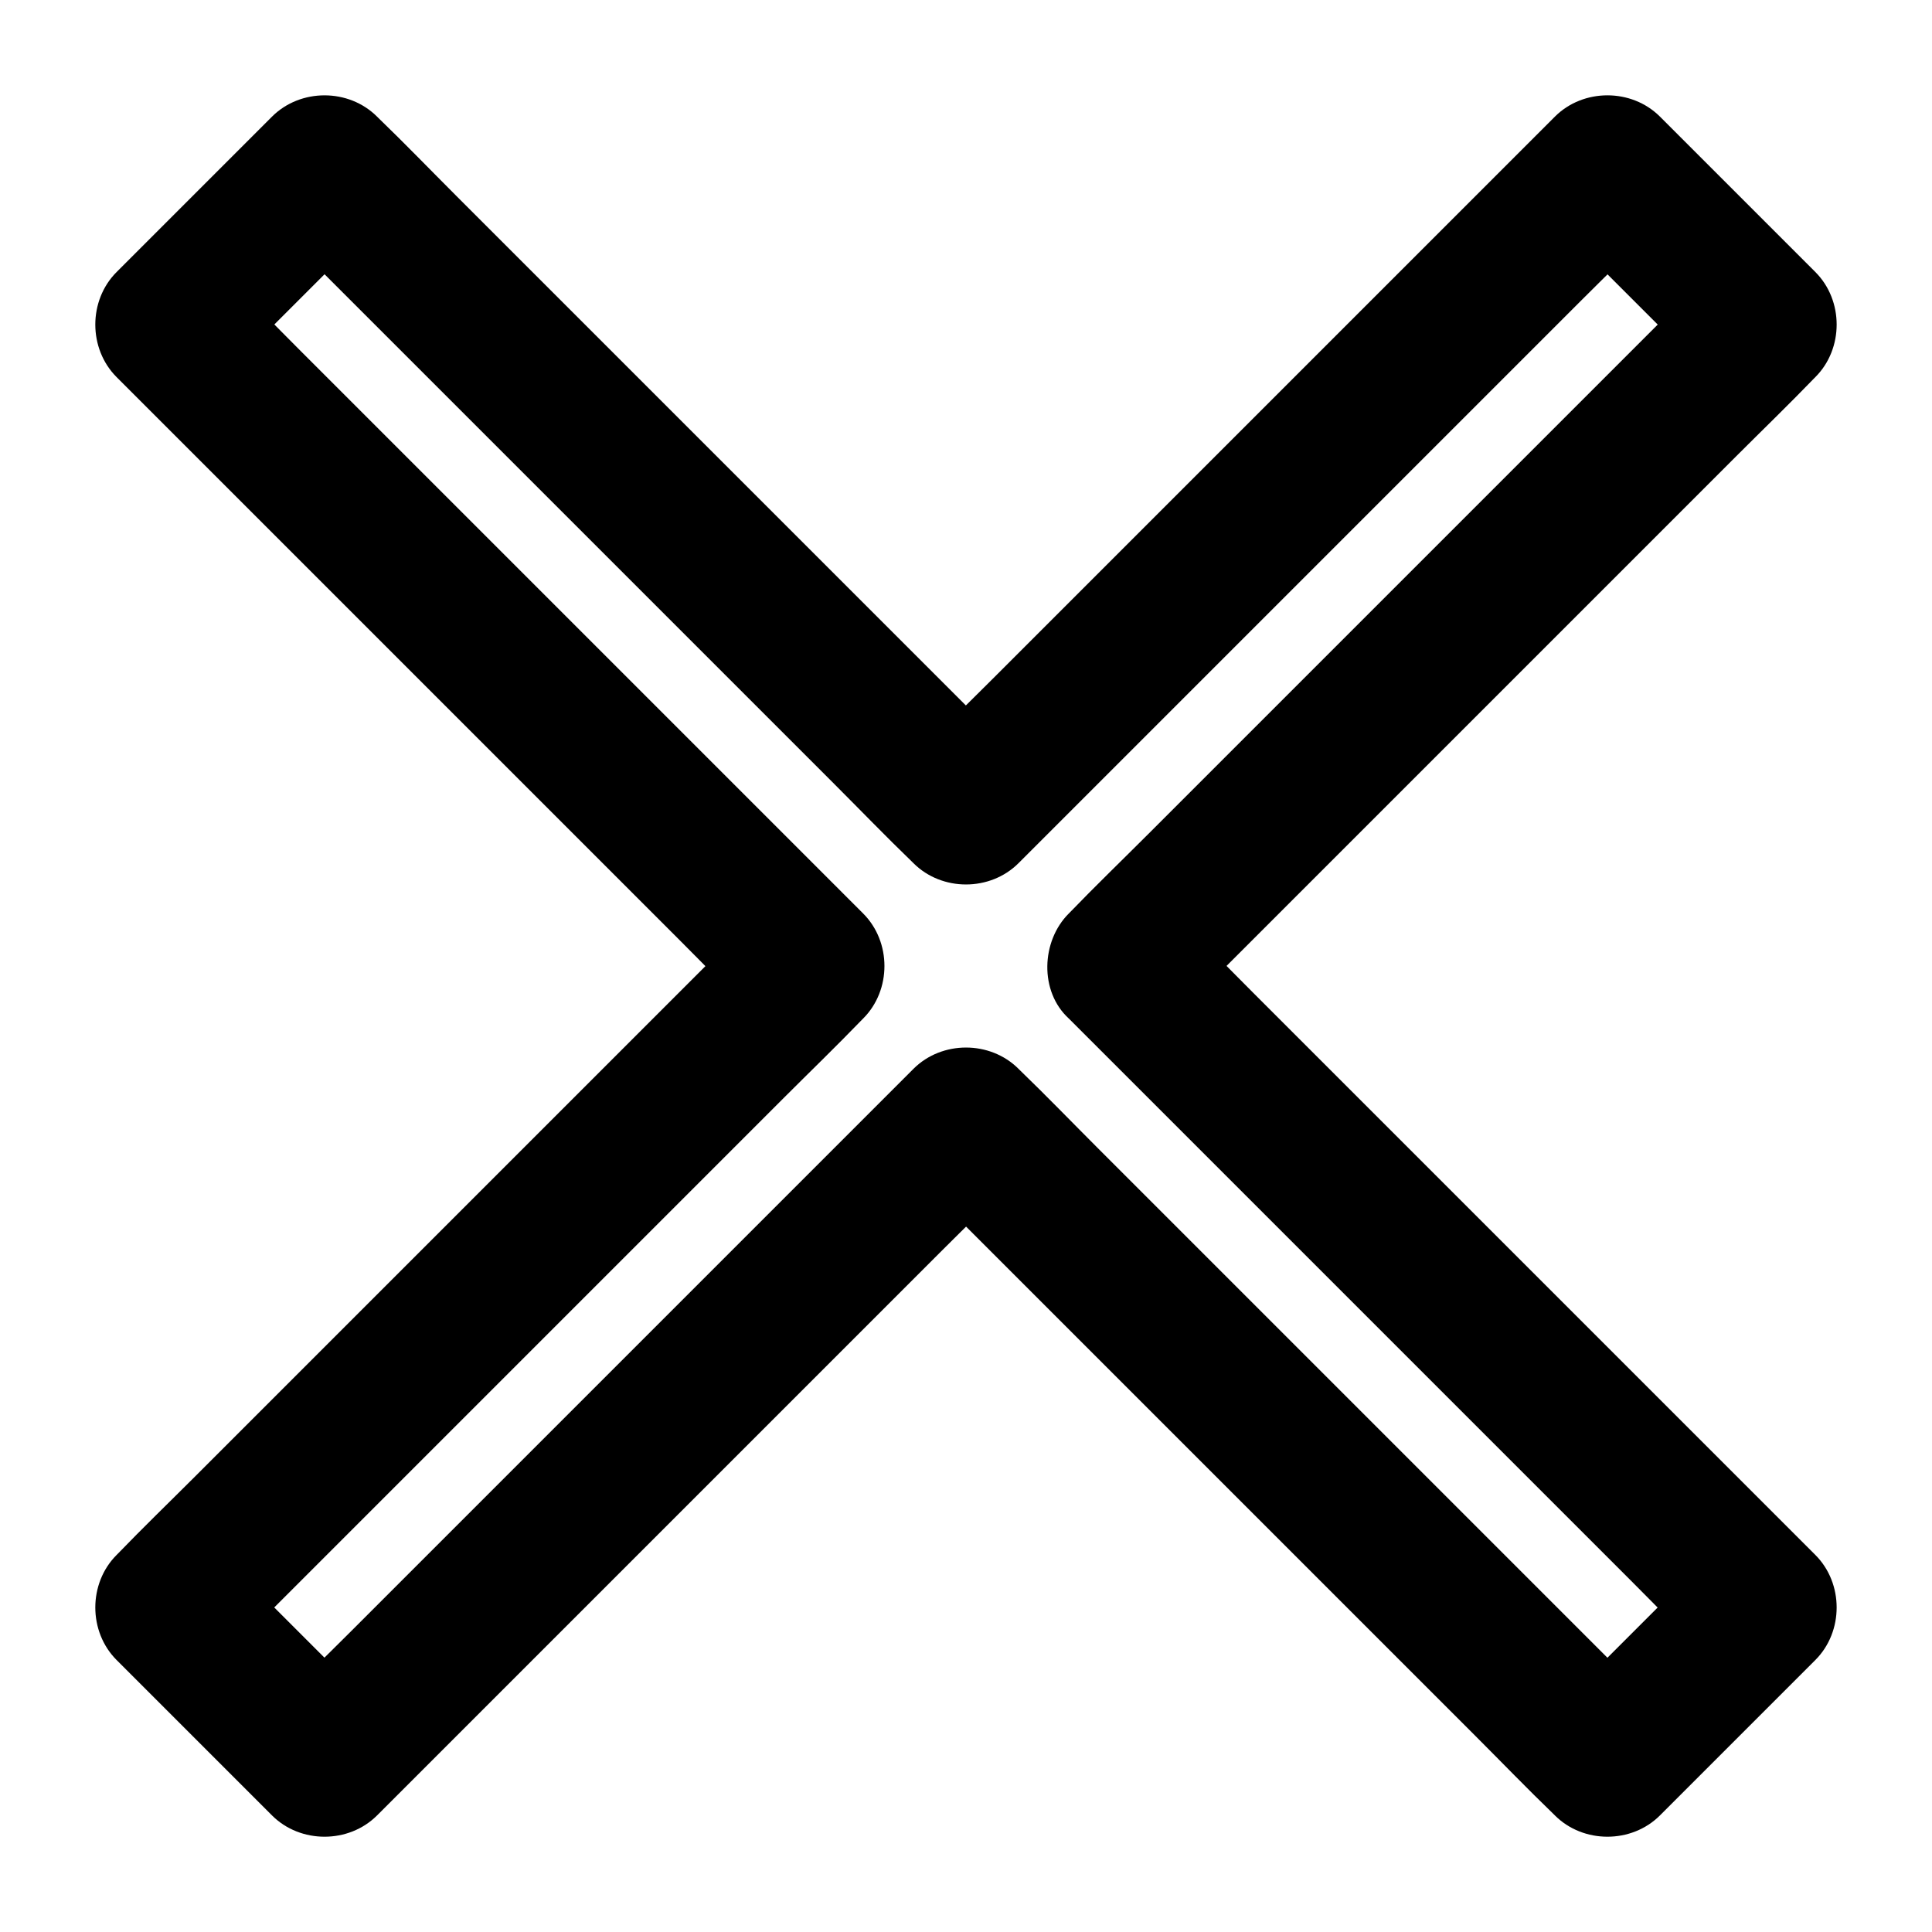
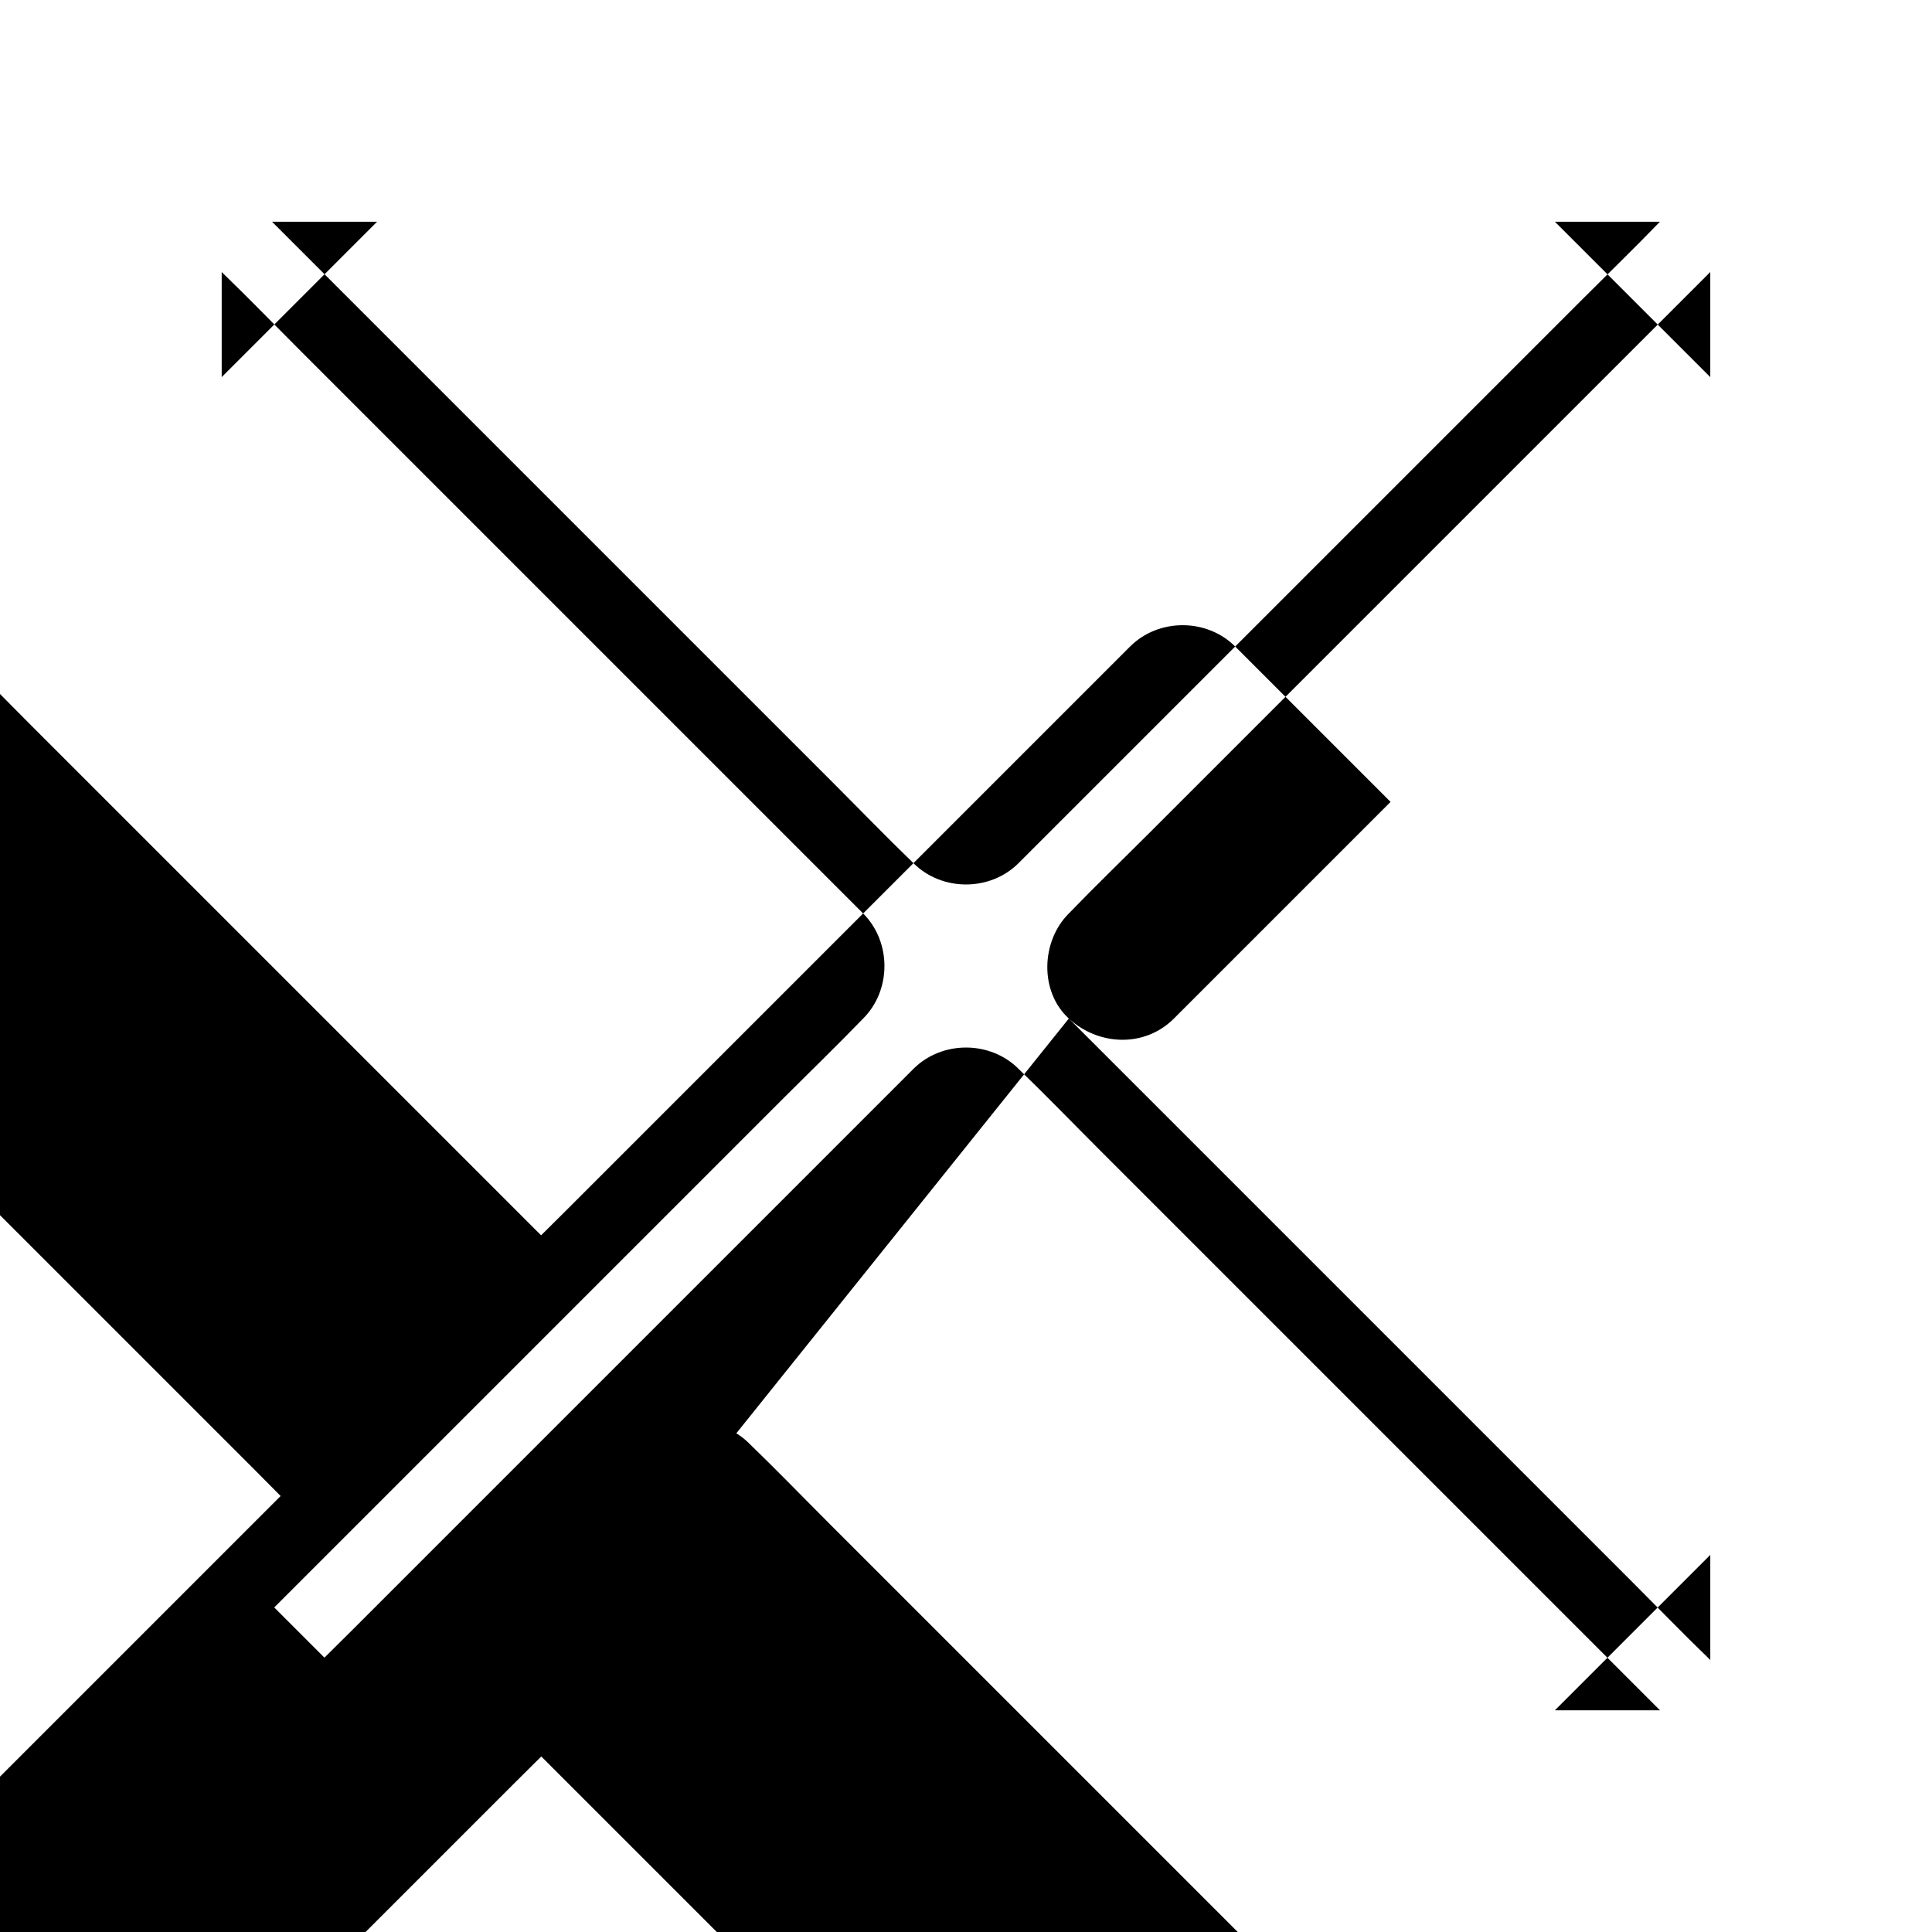
<svg xmlns="http://www.w3.org/2000/svg" fill="#000000" width="800px" height="800px" version="1.1" viewBox="144 144 512 512">
-   <path d="m427.25 413.92 106.52 106.52c14.168 14.168 28.289 28.289 42.461 42.461 6.887 6.887 13.676 13.922 20.715 20.715 0.098 0.098 0.195 0.195 0.297 0.297v-27.848c-12.055 12.055-24.059 24.059-36.113 36.113-1.672 1.672-3.394 3.394-5.066 5.066h27.848c-5.609-5.609-11.266-11.266-16.875-16.875-13.531-13.531-27.059-27.059-40.539-40.539l-49.102-49.102c-14.168-14.168-28.289-28.289-42.461-42.461-6.887-6.887-13.676-13.922-20.715-20.715l-0.297-0.297c-7.527-7.527-20.32-7.527-27.848 0l-148.98 148.98c-6.887 6.887-13.922 13.676-20.715 20.715-0.098 0.098-0.195 0.195-0.297 0.297h27.848l-36.113-36.113c-1.672-1.672-3.394-3.394-5.066-5.066v27.848l16.875-16.875c13.531-13.531 27.059-27.059 40.539-40.539 16.383-16.383 32.719-32.719 49.102-49.102 14.168-14.168 28.289-28.289 42.461-42.461 6.887-6.887 13.922-13.676 20.715-20.715 0.098-0.098 0.195-0.195 0.297-0.297 7.527-7.527 7.527-20.32 0-27.848-5.609-5.609-11.266-11.266-16.875-16.875l-40.539-40.539c-16.383-16.383-32.719-32.719-49.102-49.102-14.168-14.168-28.289-28.289-42.461-42.461-6.887-6.887-13.676-13.922-20.715-20.715-0.098-0.098-0.195-0.195-0.297-0.297v27.848l41.18-41.18h-27.848c5.609 5.609 11.266 11.266 16.875 16.875 13.531 13.531 27.059 27.059 40.539 40.539l91.562 91.562c6.887 6.887 13.676 13.922 20.715 20.715 0.098 0.098 0.195 0.195 0.297 0.297 7.527 7.527 20.32 7.527 27.848 0 5.609-5.609 11.266-11.266 16.875-16.875l40.539-40.539c16.383-16.383 32.719-32.719 49.102-49.102 14.168-14.168 28.289-28.289 42.461-42.461 6.887-6.887 13.922-13.676 20.715-20.715 0.098-0.098 0.195-0.195 0.297-0.297h-27.848c12.055 12.055 24.059 24.059 36.113 36.113 1.672 1.672 3.394 3.394 5.066 5.066v-27.848c-5.609 5.609-11.266 11.266-16.875 16.875-13.531 13.531-27.059 27.059-40.539 40.539-16.383 16.383-32.719 32.719-49.102 49.102-14.168 14.168-28.289 28.289-42.461 42.461-6.887 6.887-13.922 13.676-20.715 20.715l-0.297 0.297c-7.328 7.281-7.871 20.664 0 27.848 7.871 7.231 20.074 7.773 27.848 0 5.609-5.609 11.266-11.266 16.875-16.875l40.539-40.539c16.383-16.383 32.719-32.719 49.102-49.102 14.168-14.168 28.289-28.289 42.461-42.461 6.887-6.887 13.922-13.676 20.715-20.715 0.098-0.098 0.195-0.195 0.297-0.297 7.527-7.527 7.527-20.32 0-27.848l-36.113-36.113c-1.672-1.672-3.394-3.394-5.066-5.066-7.527-7.527-20.32-7.527-27.848 0l-148.98 148.98c-6.887 6.887-13.922 13.676-20.715 20.715l-0.297 0.297h27.848l-16.875-16.875c-13.531-13.531-27.059-27.059-40.539-40.539-16.383-16.383-32.719-32.719-49.102-49.102-14.168-14.168-28.289-28.289-42.461-42.461-6.887-6.887-13.676-13.922-20.715-20.715-0.098-0.098-0.195-0.195-0.297-0.297-7.527-7.527-20.32-7.527-27.848 0-12.055 12.055-24.059 24.059-36.113 36.113-1.672 1.672-3.394 3.394-5.066 5.066-7.527 7.527-7.527 20.32 0 27.848l106.52 106.52c14.168 14.168 28.289 28.289 42.461 42.461 6.887 6.887 13.676 13.922 20.715 20.715 0.098 0.098 0.195 0.195 0.297 0.297v-27.848l-148.98 148.98c-6.887 6.887-13.922 13.676-20.715 20.715l-0.297 0.297c-7.527 7.527-7.527 20.32 0 27.848 12.055 12.055 24.059 24.059 36.113 36.113 1.672 1.672 3.394 3.394 5.066 5.066 7.527 7.527 20.32 7.527 27.848 0l16.875-16.875c13.531-13.531 27.059-27.059 40.539-40.539 16.383-16.383 32.719-32.719 49.102-49.102 14.168-14.168 28.289-28.289 42.461-42.461 6.887-6.887 13.922-13.676 20.715-20.715 0.098-0.098 0.195-0.195 0.297-0.297h-27.848c5.609 5.609 11.266 11.266 16.875 16.875 13.531 13.531 27.059 27.059 40.539 40.539l91.562 91.562c6.887 6.887 13.676 13.922 20.715 20.715 0.098 0.098 0.195 0.195 0.297 0.297 7.527 7.527 20.32 7.527 27.848 0l41.18-41.18c7.527-7.527 7.527-20.32 0-27.848l-16.875-16.875c-13.531-13.531-27.059-27.059-40.539-40.539-16.383-16.383-32.719-32.719-49.102-49.102-14.168-14.168-28.289-28.289-42.461-42.461-6.887-6.887-13.676-13.922-20.715-20.715-0.098-0.098-0.195-0.195-0.297-0.297-7.281-7.281-20.664-7.824-27.848 0-7.231 7.871-7.773 20.074 0 27.848z" />
+   <path d="m427.25 413.92 106.52 106.52c14.168 14.168 28.289 28.289 42.461 42.461 6.887 6.887 13.676 13.922 20.715 20.715 0.098 0.098 0.195 0.195 0.297 0.297v-27.848c-12.055 12.055-24.059 24.059-36.113 36.113-1.672 1.672-3.394 3.394-5.066 5.066h27.848c-5.609-5.609-11.266-11.266-16.875-16.875-13.531-13.531-27.059-27.059-40.539-40.539l-49.102-49.102c-14.168-14.168-28.289-28.289-42.461-42.461-6.887-6.887-13.676-13.922-20.715-20.715l-0.297-0.297c-7.527-7.527-20.32-7.527-27.848 0l-148.98 148.98c-6.887 6.887-13.922 13.676-20.715 20.715-0.098 0.098-0.195 0.195-0.297 0.297h27.848l-36.113-36.113c-1.672-1.672-3.394-3.394-5.066-5.066v27.848l16.875-16.875c13.531-13.531 27.059-27.059 40.539-40.539 16.383-16.383 32.719-32.719 49.102-49.102 14.168-14.168 28.289-28.289 42.461-42.461 6.887-6.887 13.922-13.676 20.715-20.715 0.098-0.098 0.195-0.195 0.297-0.297 7.527-7.527 7.527-20.32 0-27.848-5.609-5.609-11.266-11.266-16.875-16.875l-40.539-40.539c-16.383-16.383-32.719-32.719-49.102-49.102-14.168-14.168-28.289-28.289-42.461-42.461-6.887-6.887-13.676-13.922-20.715-20.715-0.098-0.098-0.195-0.195-0.297-0.297v27.848l41.18-41.18h-27.848c5.609 5.609 11.266 11.266 16.875 16.875 13.531 13.531 27.059 27.059 40.539 40.539l91.562 91.562c6.887 6.887 13.676 13.922 20.715 20.715 0.098 0.098 0.195 0.195 0.297 0.297 7.527 7.527 20.32 7.527 27.848 0 5.609-5.609 11.266-11.266 16.875-16.875l40.539-40.539c16.383-16.383 32.719-32.719 49.102-49.102 14.168-14.168 28.289-28.289 42.461-42.461 6.887-6.887 13.922-13.676 20.715-20.715 0.098-0.098 0.195-0.195 0.297-0.297h-27.848c12.055 12.055 24.059 24.059 36.113 36.113 1.672 1.672 3.394 3.394 5.066 5.066v-27.848c-5.609 5.609-11.266 11.266-16.875 16.875-13.531 13.531-27.059 27.059-40.539 40.539-16.383 16.383-32.719 32.719-49.102 49.102-14.168 14.168-28.289 28.289-42.461 42.461-6.887 6.887-13.922 13.676-20.715 20.715l-0.297 0.297c-7.328 7.281-7.871 20.664 0 27.848 7.871 7.231 20.074 7.773 27.848 0 5.609-5.609 11.266-11.266 16.875-16.875l40.539-40.539l-36.113-36.113c-1.672-1.672-3.394-3.394-5.066-5.066-7.527-7.527-20.32-7.527-27.848 0l-148.98 148.98c-6.887 6.887-13.922 13.676-20.715 20.715l-0.297 0.297h27.848l-16.875-16.875c-13.531-13.531-27.059-27.059-40.539-40.539-16.383-16.383-32.719-32.719-49.102-49.102-14.168-14.168-28.289-28.289-42.461-42.461-6.887-6.887-13.676-13.922-20.715-20.715-0.098-0.098-0.195-0.195-0.297-0.297-7.527-7.527-20.32-7.527-27.848 0-12.055 12.055-24.059 24.059-36.113 36.113-1.672 1.672-3.394 3.394-5.066 5.066-7.527 7.527-7.527 20.32 0 27.848l106.52 106.52c14.168 14.168 28.289 28.289 42.461 42.461 6.887 6.887 13.676 13.922 20.715 20.715 0.098 0.098 0.195 0.195 0.297 0.297v-27.848l-148.98 148.98c-6.887 6.887-13.922 13.676-20.715 20.715l-0.297 0.297c-7.527 7.527-7.527 20.32 0 27.848 12.055 12.055 24.059 24.059 36.113 36.113 1.672 1.672 3.394 3.394 5.066 5.066 7.527 7.527 20.32 7.527 27.848 0l16.875-16.875c13.531-13.531 27.059-27.059 40.539-40.539 16.383-16.383 32.719-32.719 49.102-49.102 14.168-14.168 28.289-28.289 42.461-42.461 6.887-6.887 13.922-13.676 20.715-20.715 0.098-0.098 0.195-0.195 0.297-0.297h-27.848c5.609 5.609 11.266 11.266 16.875 16.875 13.531 13.531 27.059 27.059 40.539 40.539l91.562 91.562c6.887 6.887 13.676 13.922 20.715 20.715 0.098 0.098 0.195 0.195 0.297 0.297 7.527 7.527 20.32 7.527 27.848 0l41.18-41.18c7.527-7.527 7.527-20.32 0-27.848l-16.875-16.875c-13.531-13.531-27.059-27.059-40.539-40.539-16.383-16.383-32.719-32.719-49.102-49.102-14.168-14.168-28.289-28.289-42.461-42.461-6.887-6.887-13.676-13.922-20.715-20.715-0.098-0.098-0.195-0.195-0.297-0.297-7.281-7.281-20.664-7.824-27.848 0-7.231 7.871-7.773 20.074 0 27.848z" />
</svg>